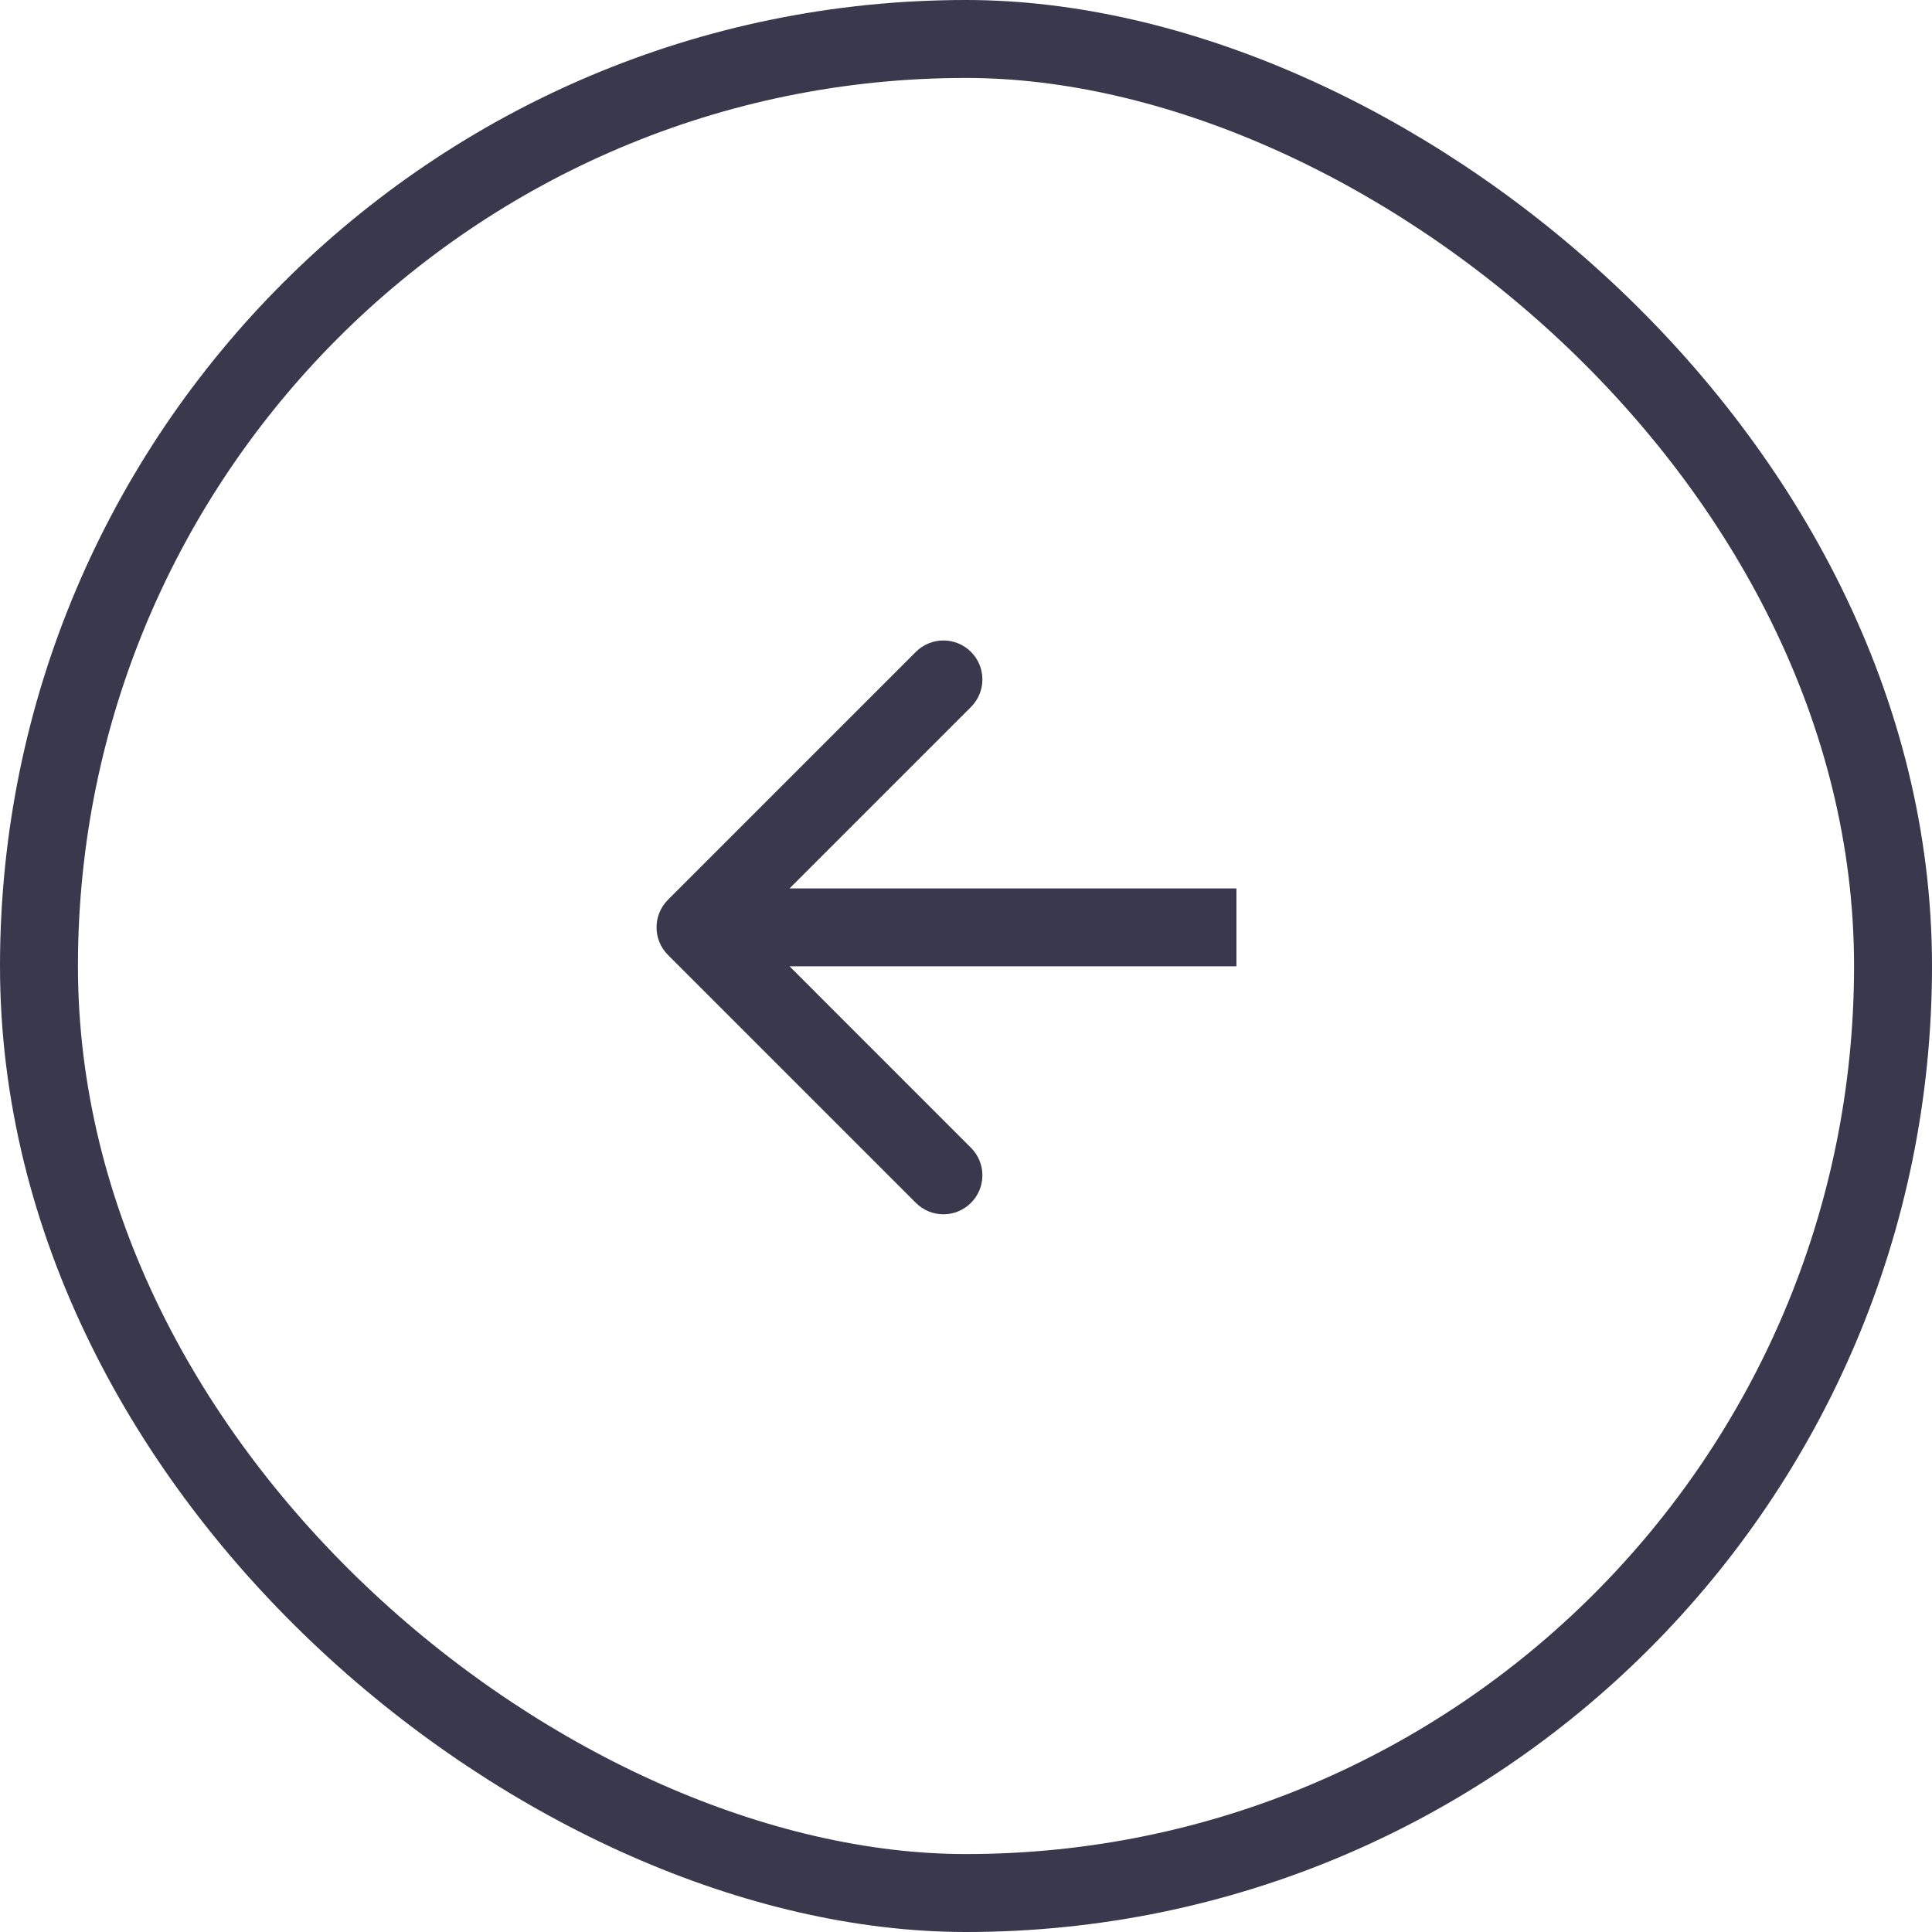
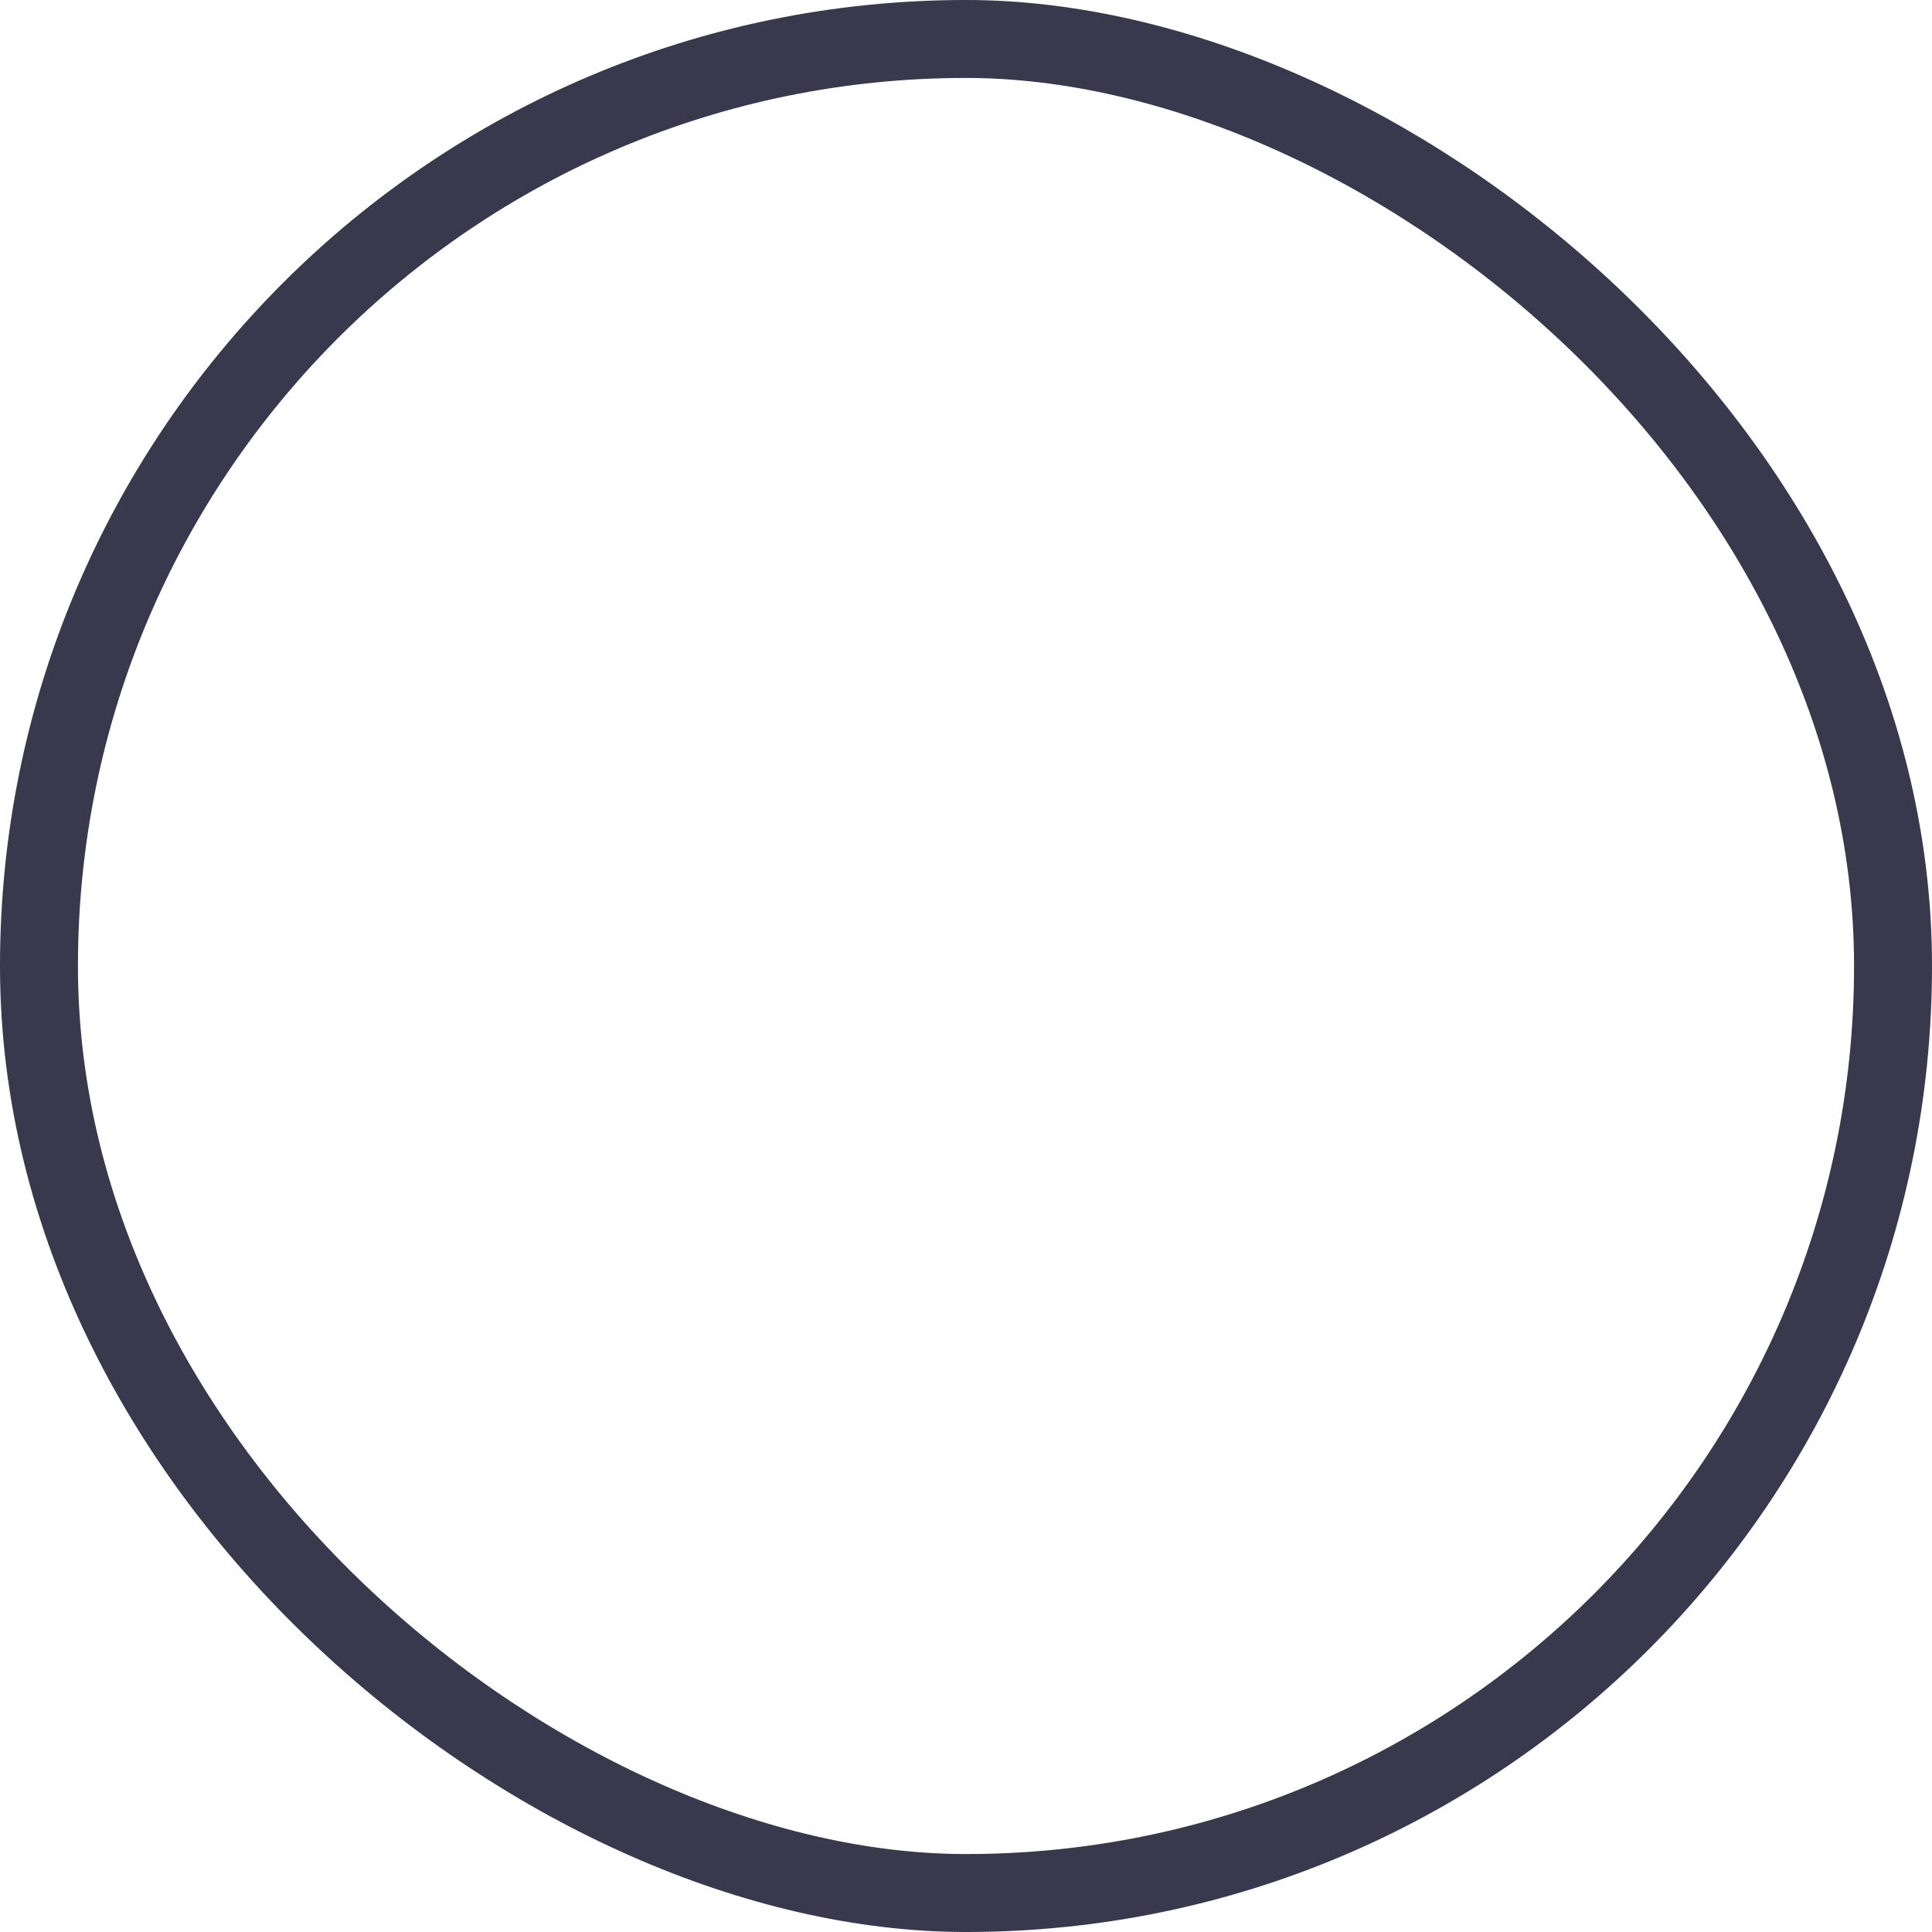
<svg xmlns="http://www.w3.org/2000/svg" width="35" height="35" viewBox="0 0 35 35" fill="none">
  <rect x="-0.706" y="-0.706" width="33.588" height="33.588" rx="16.794" transform="matrix(4.37114e-08 -1 -1 -4.37114e-08 33.588 33.588)" stroke="#39384C" stroke-width="1.412" />
-   <path d="M12.1 17.299C11.825 17.024 11.825 16.577 12.1 16.301L16.592 11.809C16.868 11.534 17.314 11.534 17.59 11.809C17.866 12.085 17.866 12.532 17.59 12.808L13.598 16.8L17.59 20.793C17.866 21.069 17.866 21.515 17.59 21.791C17.314 22.067 16.868 22.067 16.592 21.791L12.1 17.299ZM22.399 17.506L12.599 17.506L12.599 16.094L22.399 16.094L22.399 17.506Z" fill="#39384C" />
</svg>